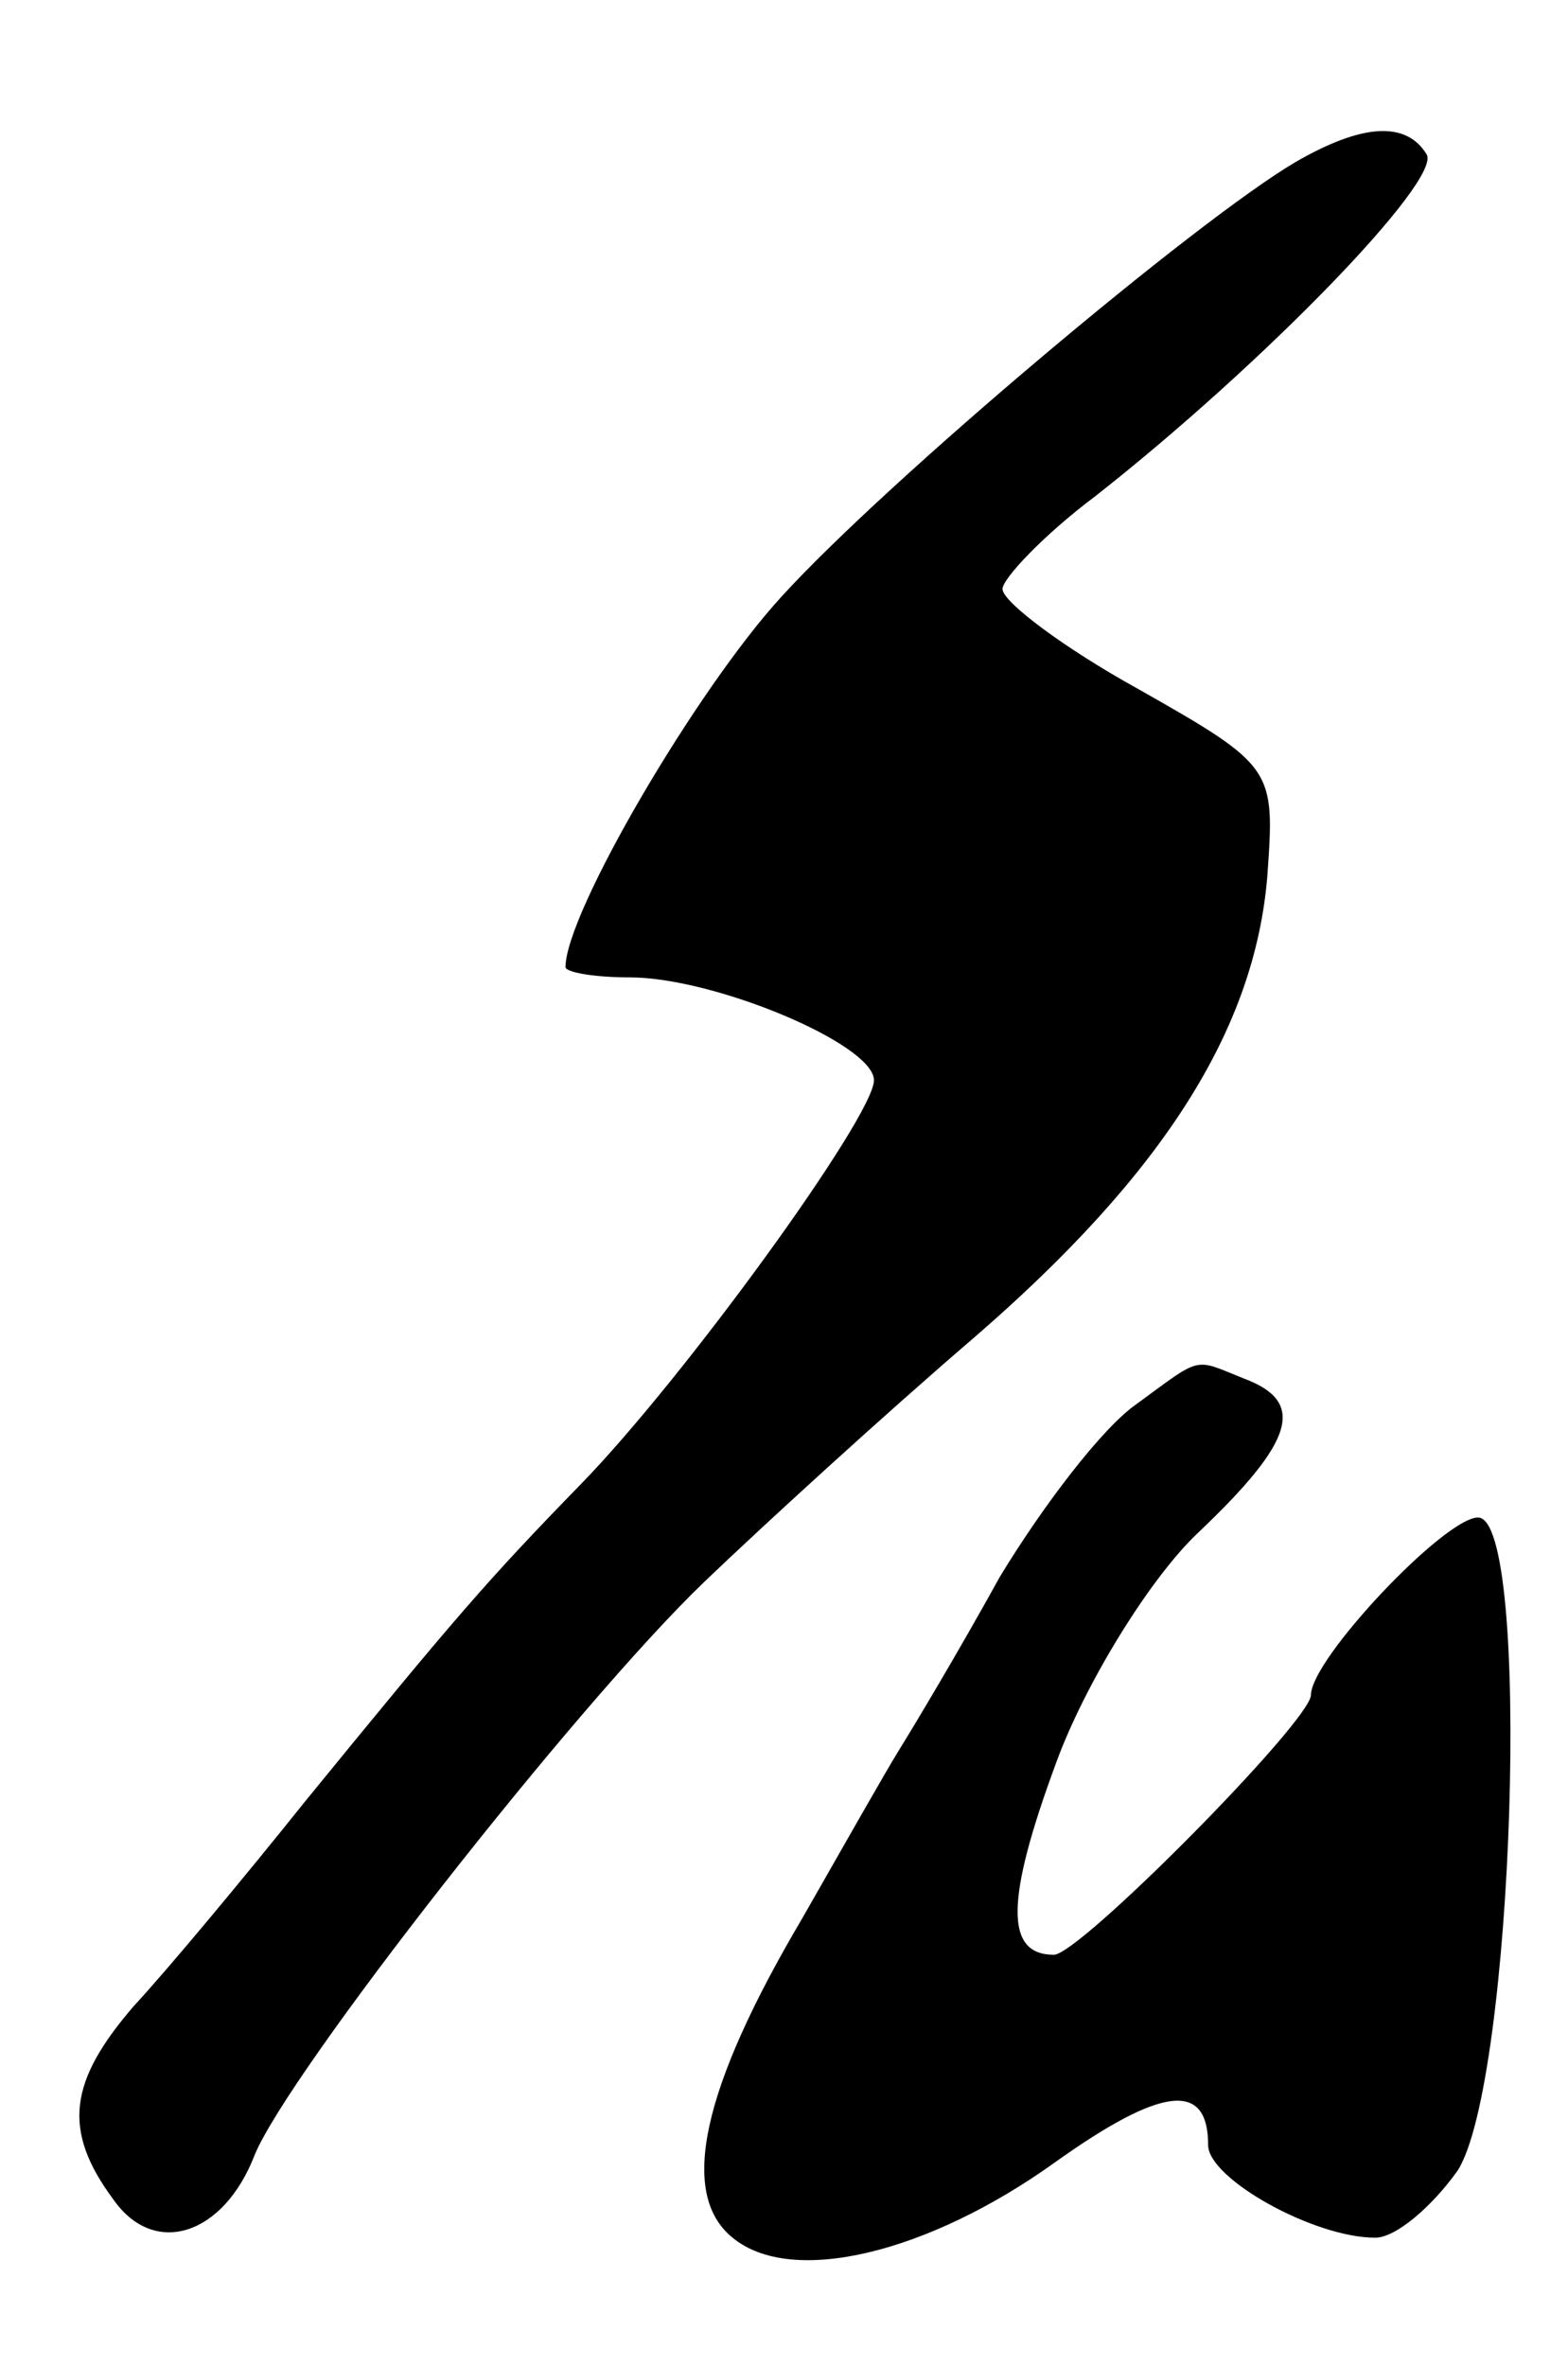
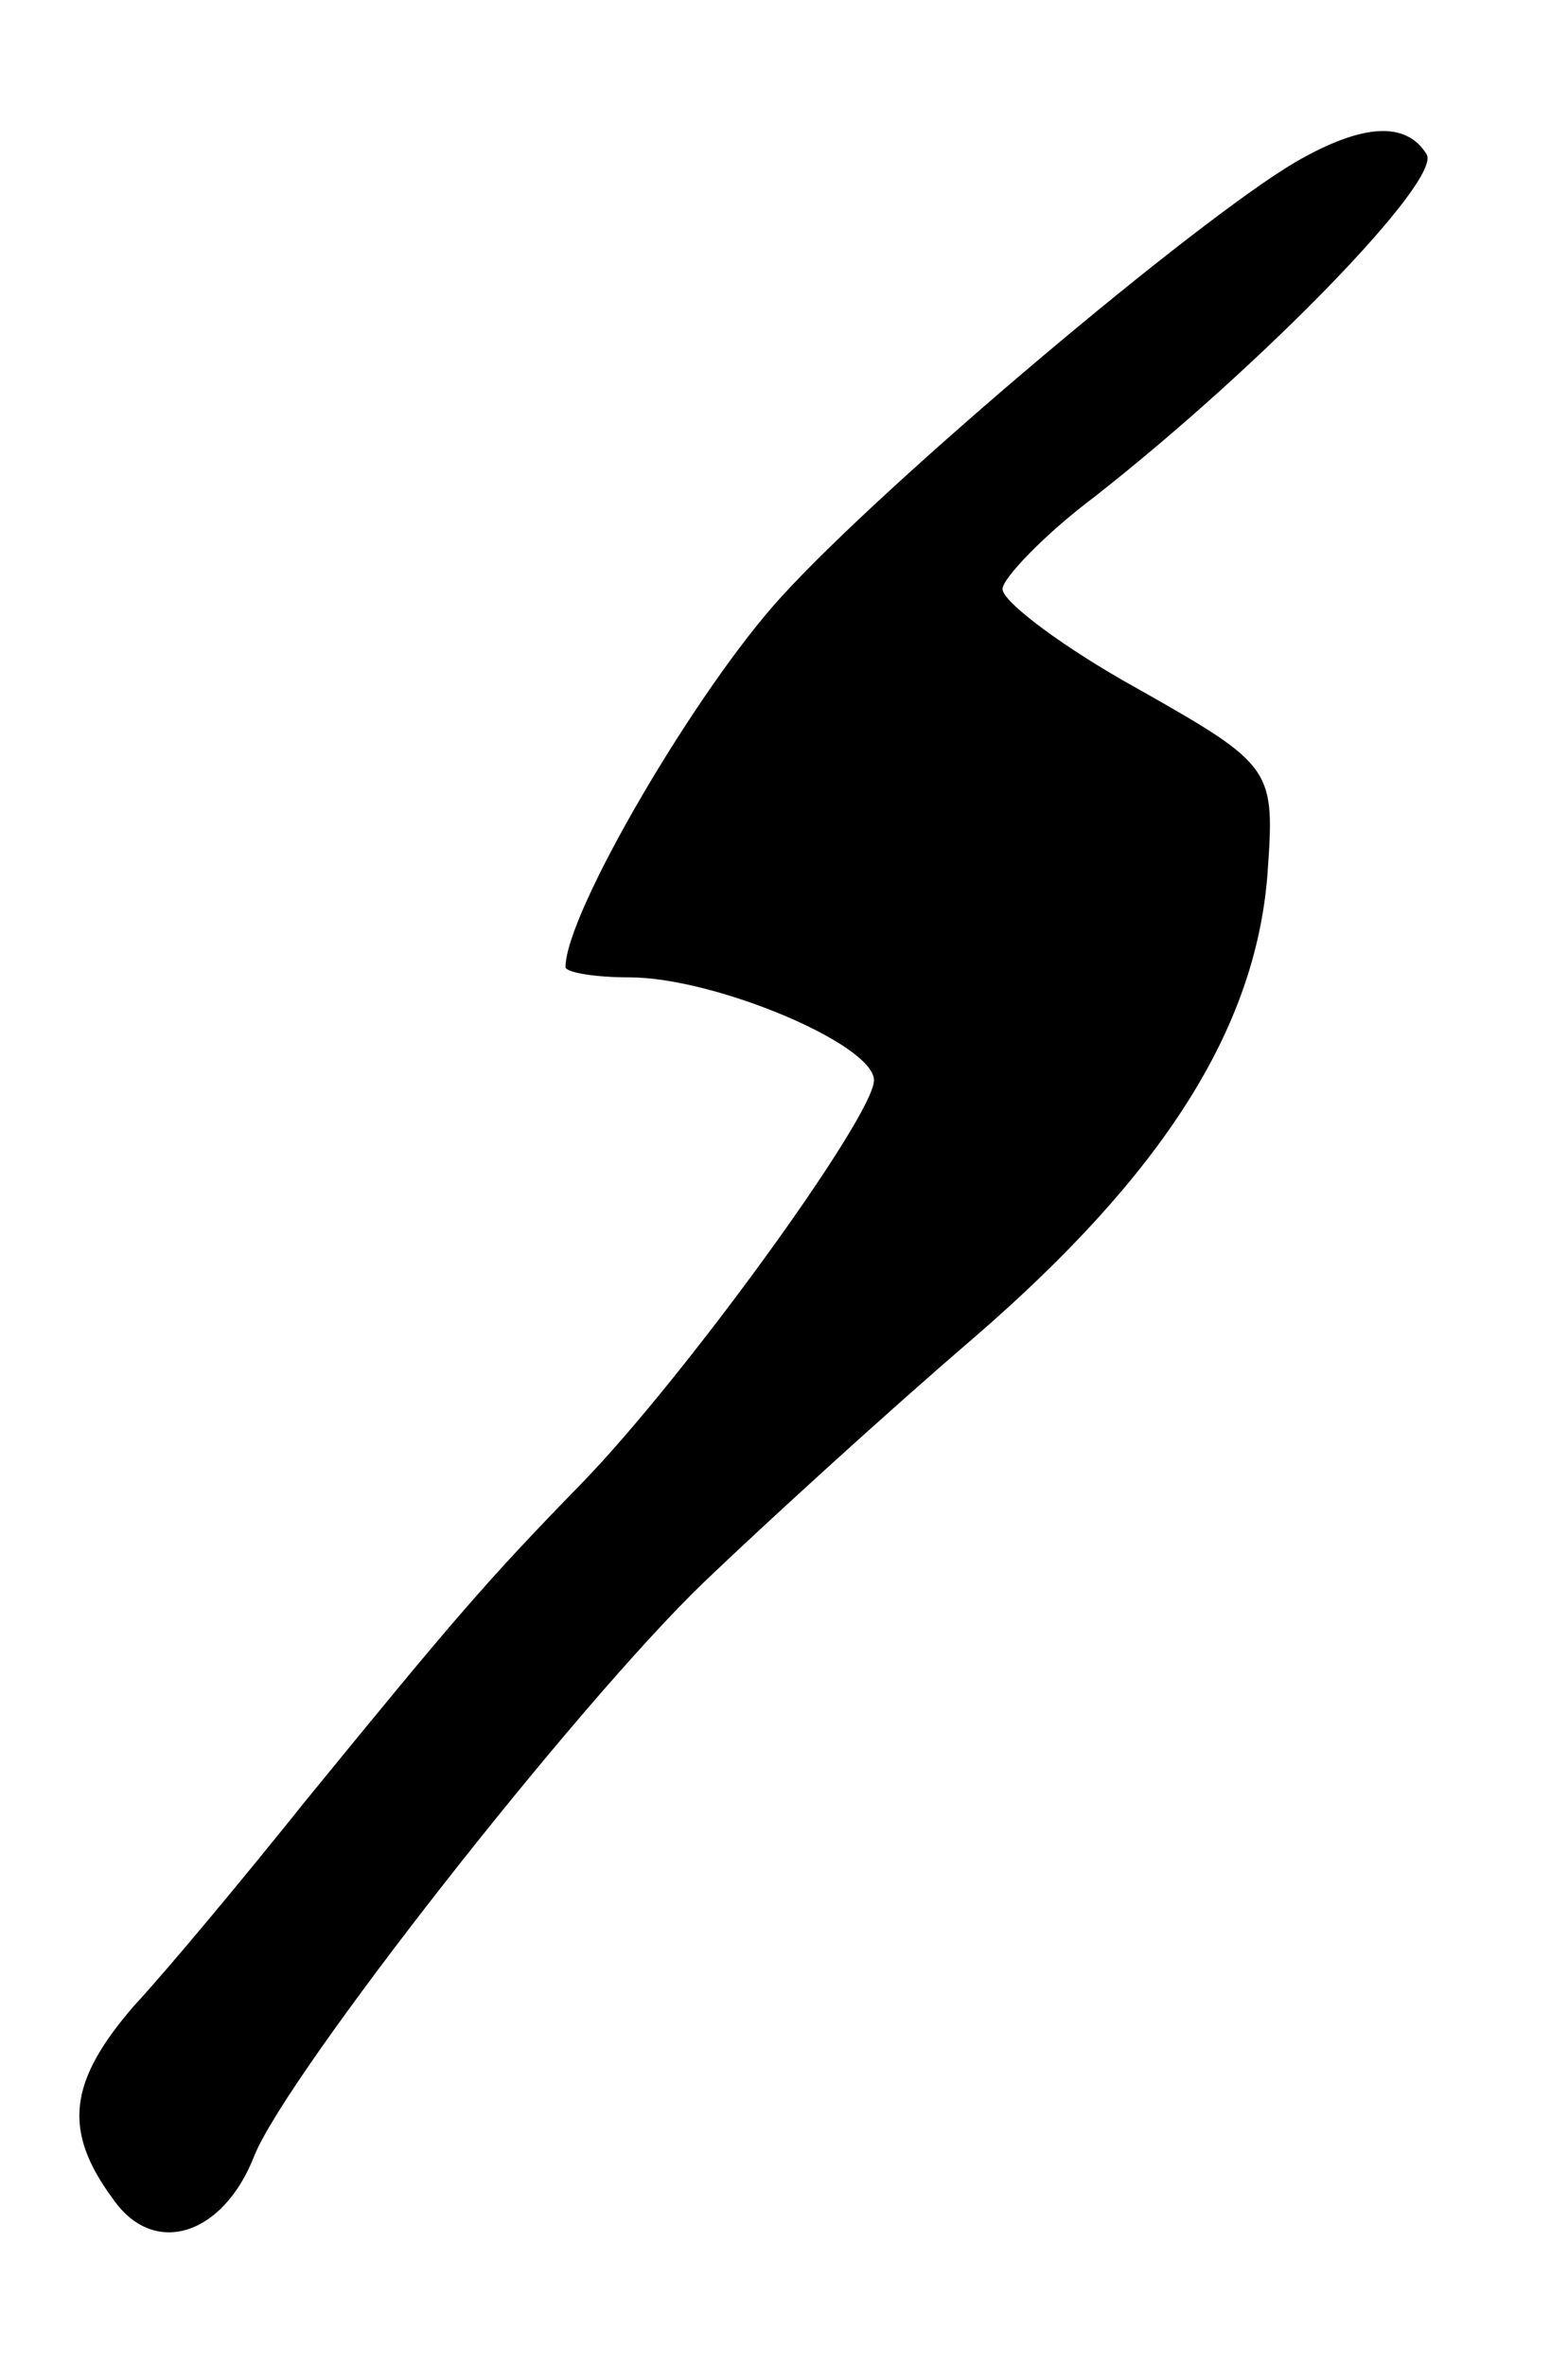
<svg xmlns="http://www.w3.org/2000/svg" version="1.0" width="61pt" height="92pt" viewBox="0 0 61 92" preserveAspectRatio="xMidYMid meet">
  <g transform="translate(0,92) scale(0.1,-0.1)" fill="#000000" stroke="none">
-     <path d="M504 857 c-39 -23 -159 -124 -200 -169 -33 -36 -84 -123 -84 -144 0 -2 11 -4 25 -4 33 0 95 -26 95 -40 0 -14 -74 -116 -114 -157 -37 -38 -49 -52 -107 -123 -24 -30 -54 -66 -67 -80 -25 -29 -28 -48 -8 -75 16 -23 43 -14 55 17 13 32 125 175 175 223 23 22 70 65 105 95 74 64 109 120 114 179 3 42 3 43 -50 73 -29 16 -53 34 -53 39 0 4 16 21 36 36 65 51 135 123 129 133 -8 13 -25 12 -51 -3z" />
-     <path d="M442 374 c-13 -9 -36 -39 -53 -67 -16 -29 -34 -59 -39 -67 -5 -8 -22 -38 -38 -66 -39 -66 -48 -107 -27 -124 23 -19 76 -6 125 29 42 30 60 32 60 7 0 -13 41 -36 65 -36 8 0 22 12 32 26 22 34 29 254 8 254 -13 0 -65 -55 -65 -69 0 -10 -90 -101 -100 -101 -19 0 -19 21 1 75 11 30 36 71 55 89 38 36 42 51 18 60 -20 8 -16 9 -42 -10z" />
+     <path d="M504 857 c-39 -23 -159 -124 -200 -169 -33 -36 -84 -123 -84 -144 0 -2 11 -4 25 -4 33 0 95 -26 95 -40 0 -14 -74 -116 -114 -157 -37 -38 -49 -52 -107 -123 -24 -30 -54 -66 -67 -80 -25 -29 -28 -48 -8 -75 16 -23 43 -14 55 17 13 32 125 175 175 223 23 22 70 65 105 95 74 64 109 120 114 179 3 42 3 43 -50 73 -29 16 -53 34 -53 39 0 4 16 21 36 36 65 51 135 123 129 133 -8 13 -25 12 -51 -3" />
  </g>
</svg>